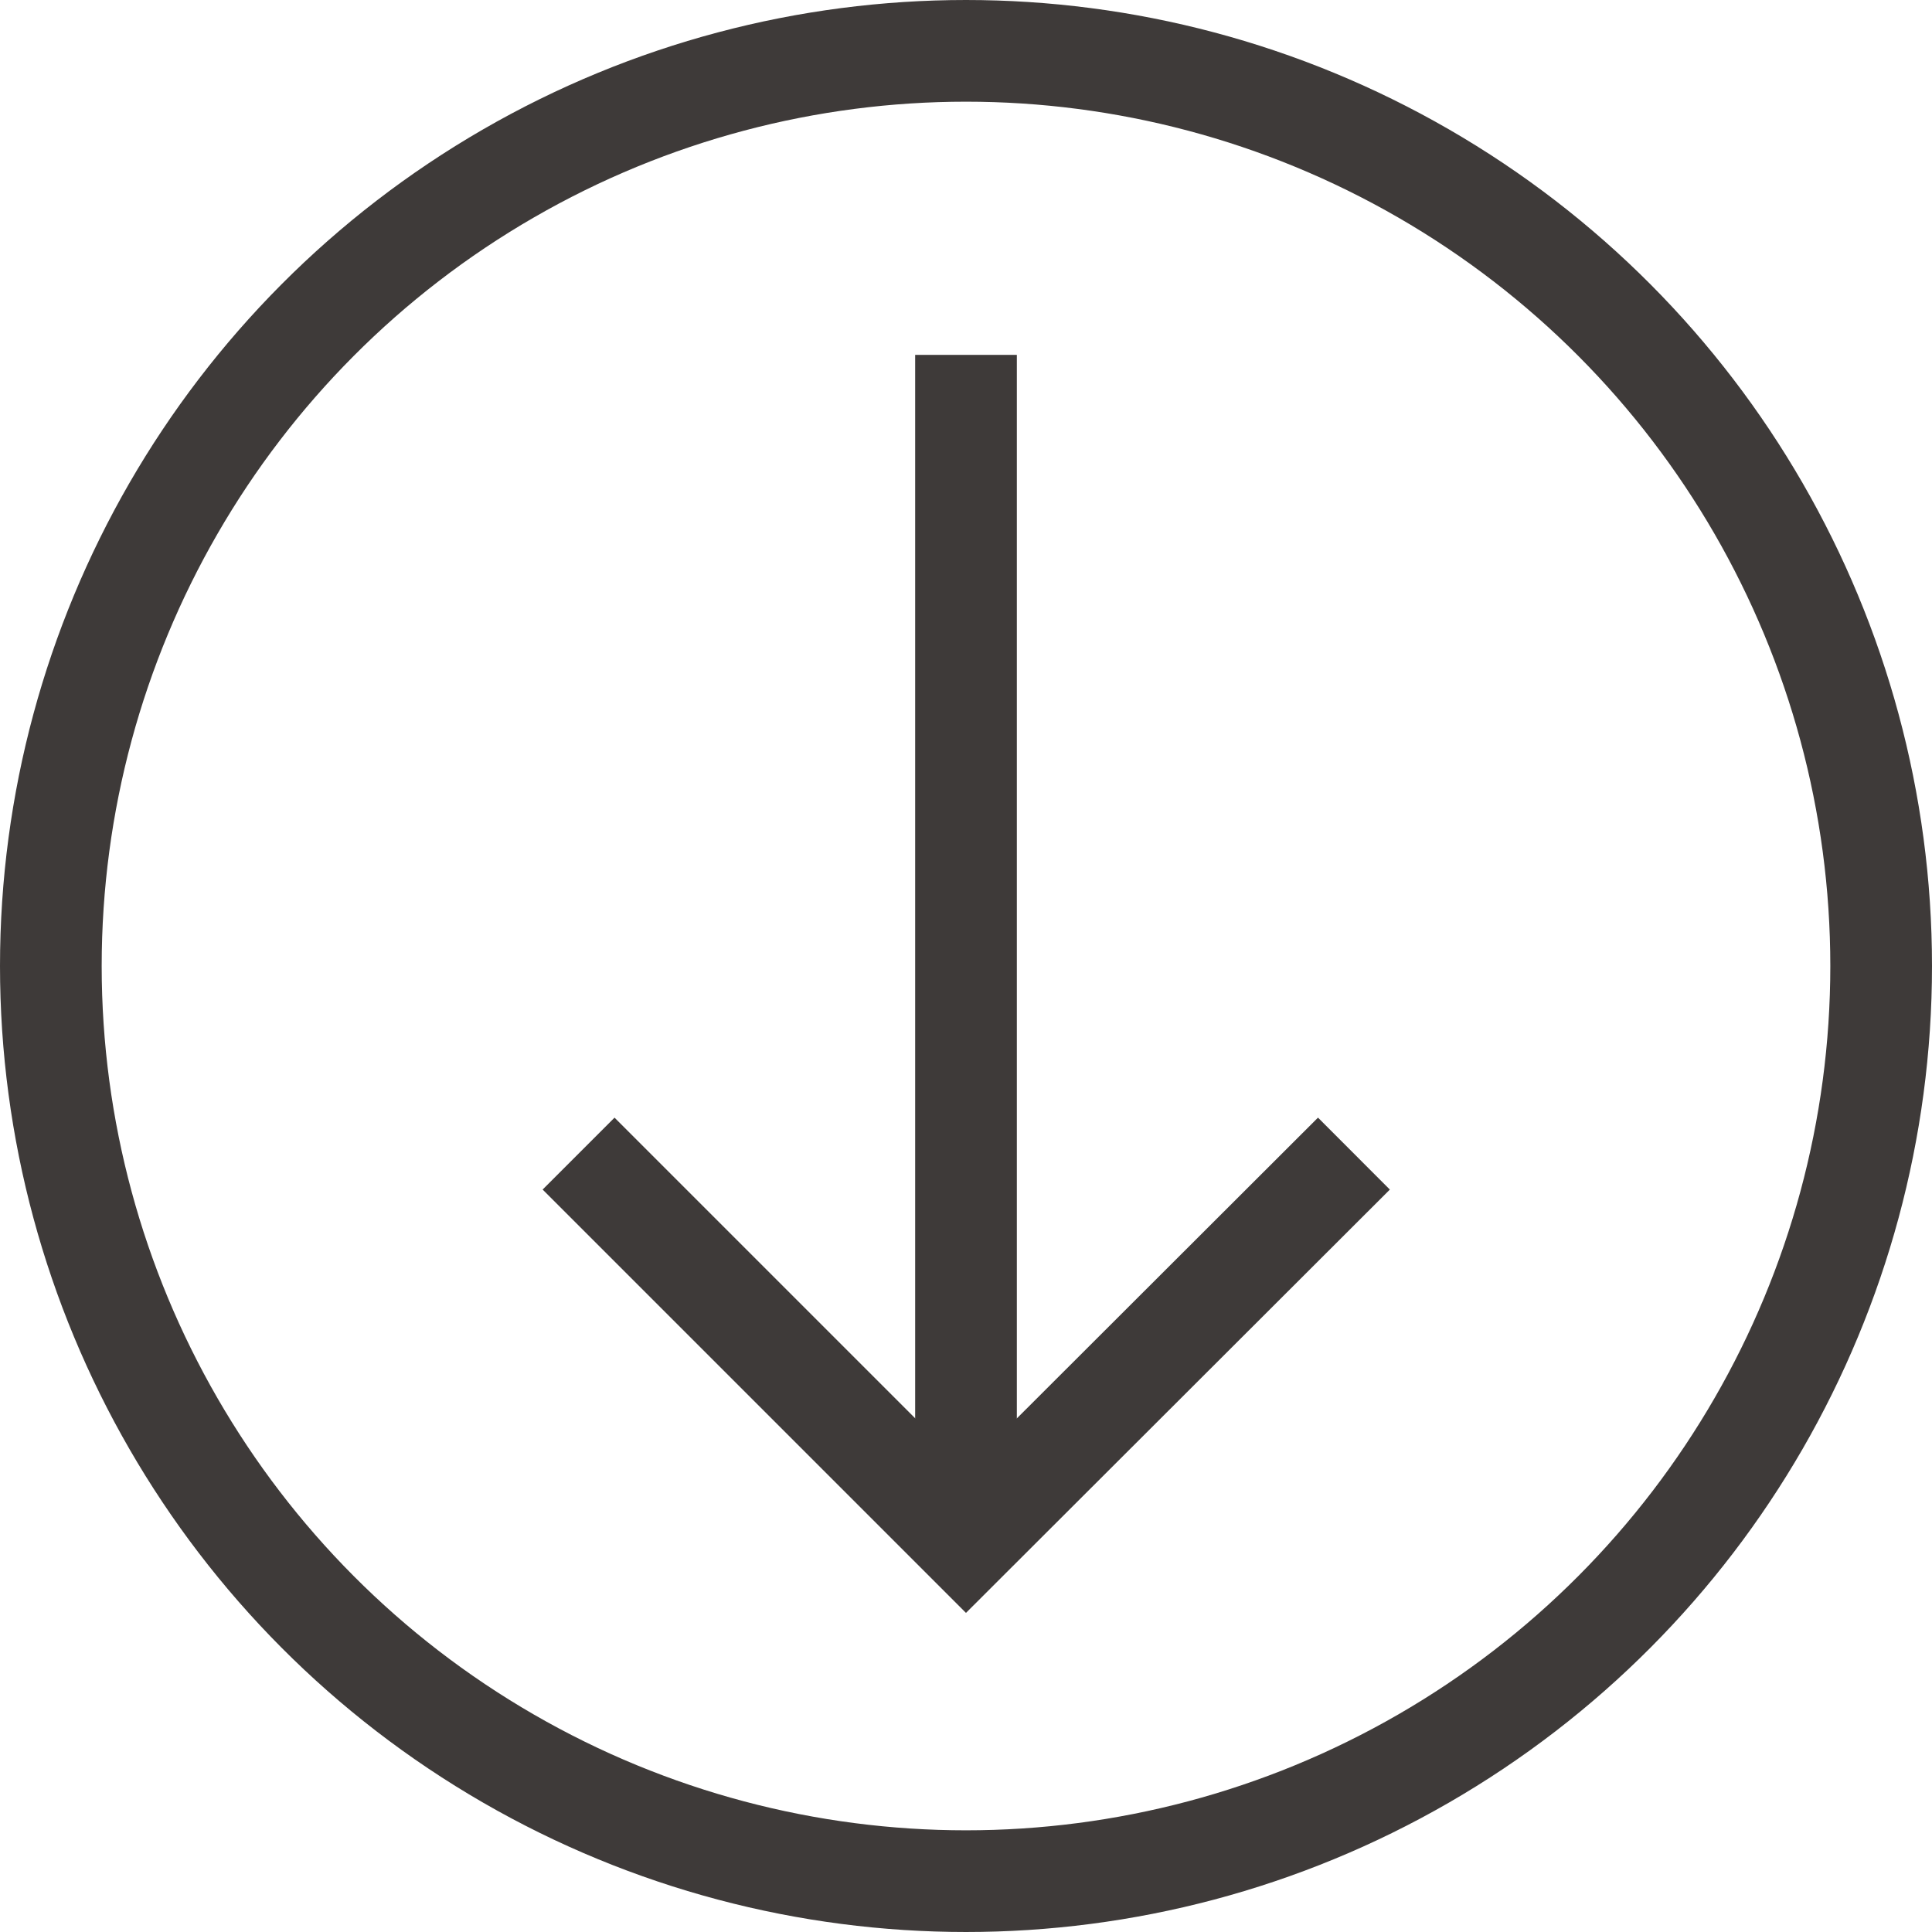
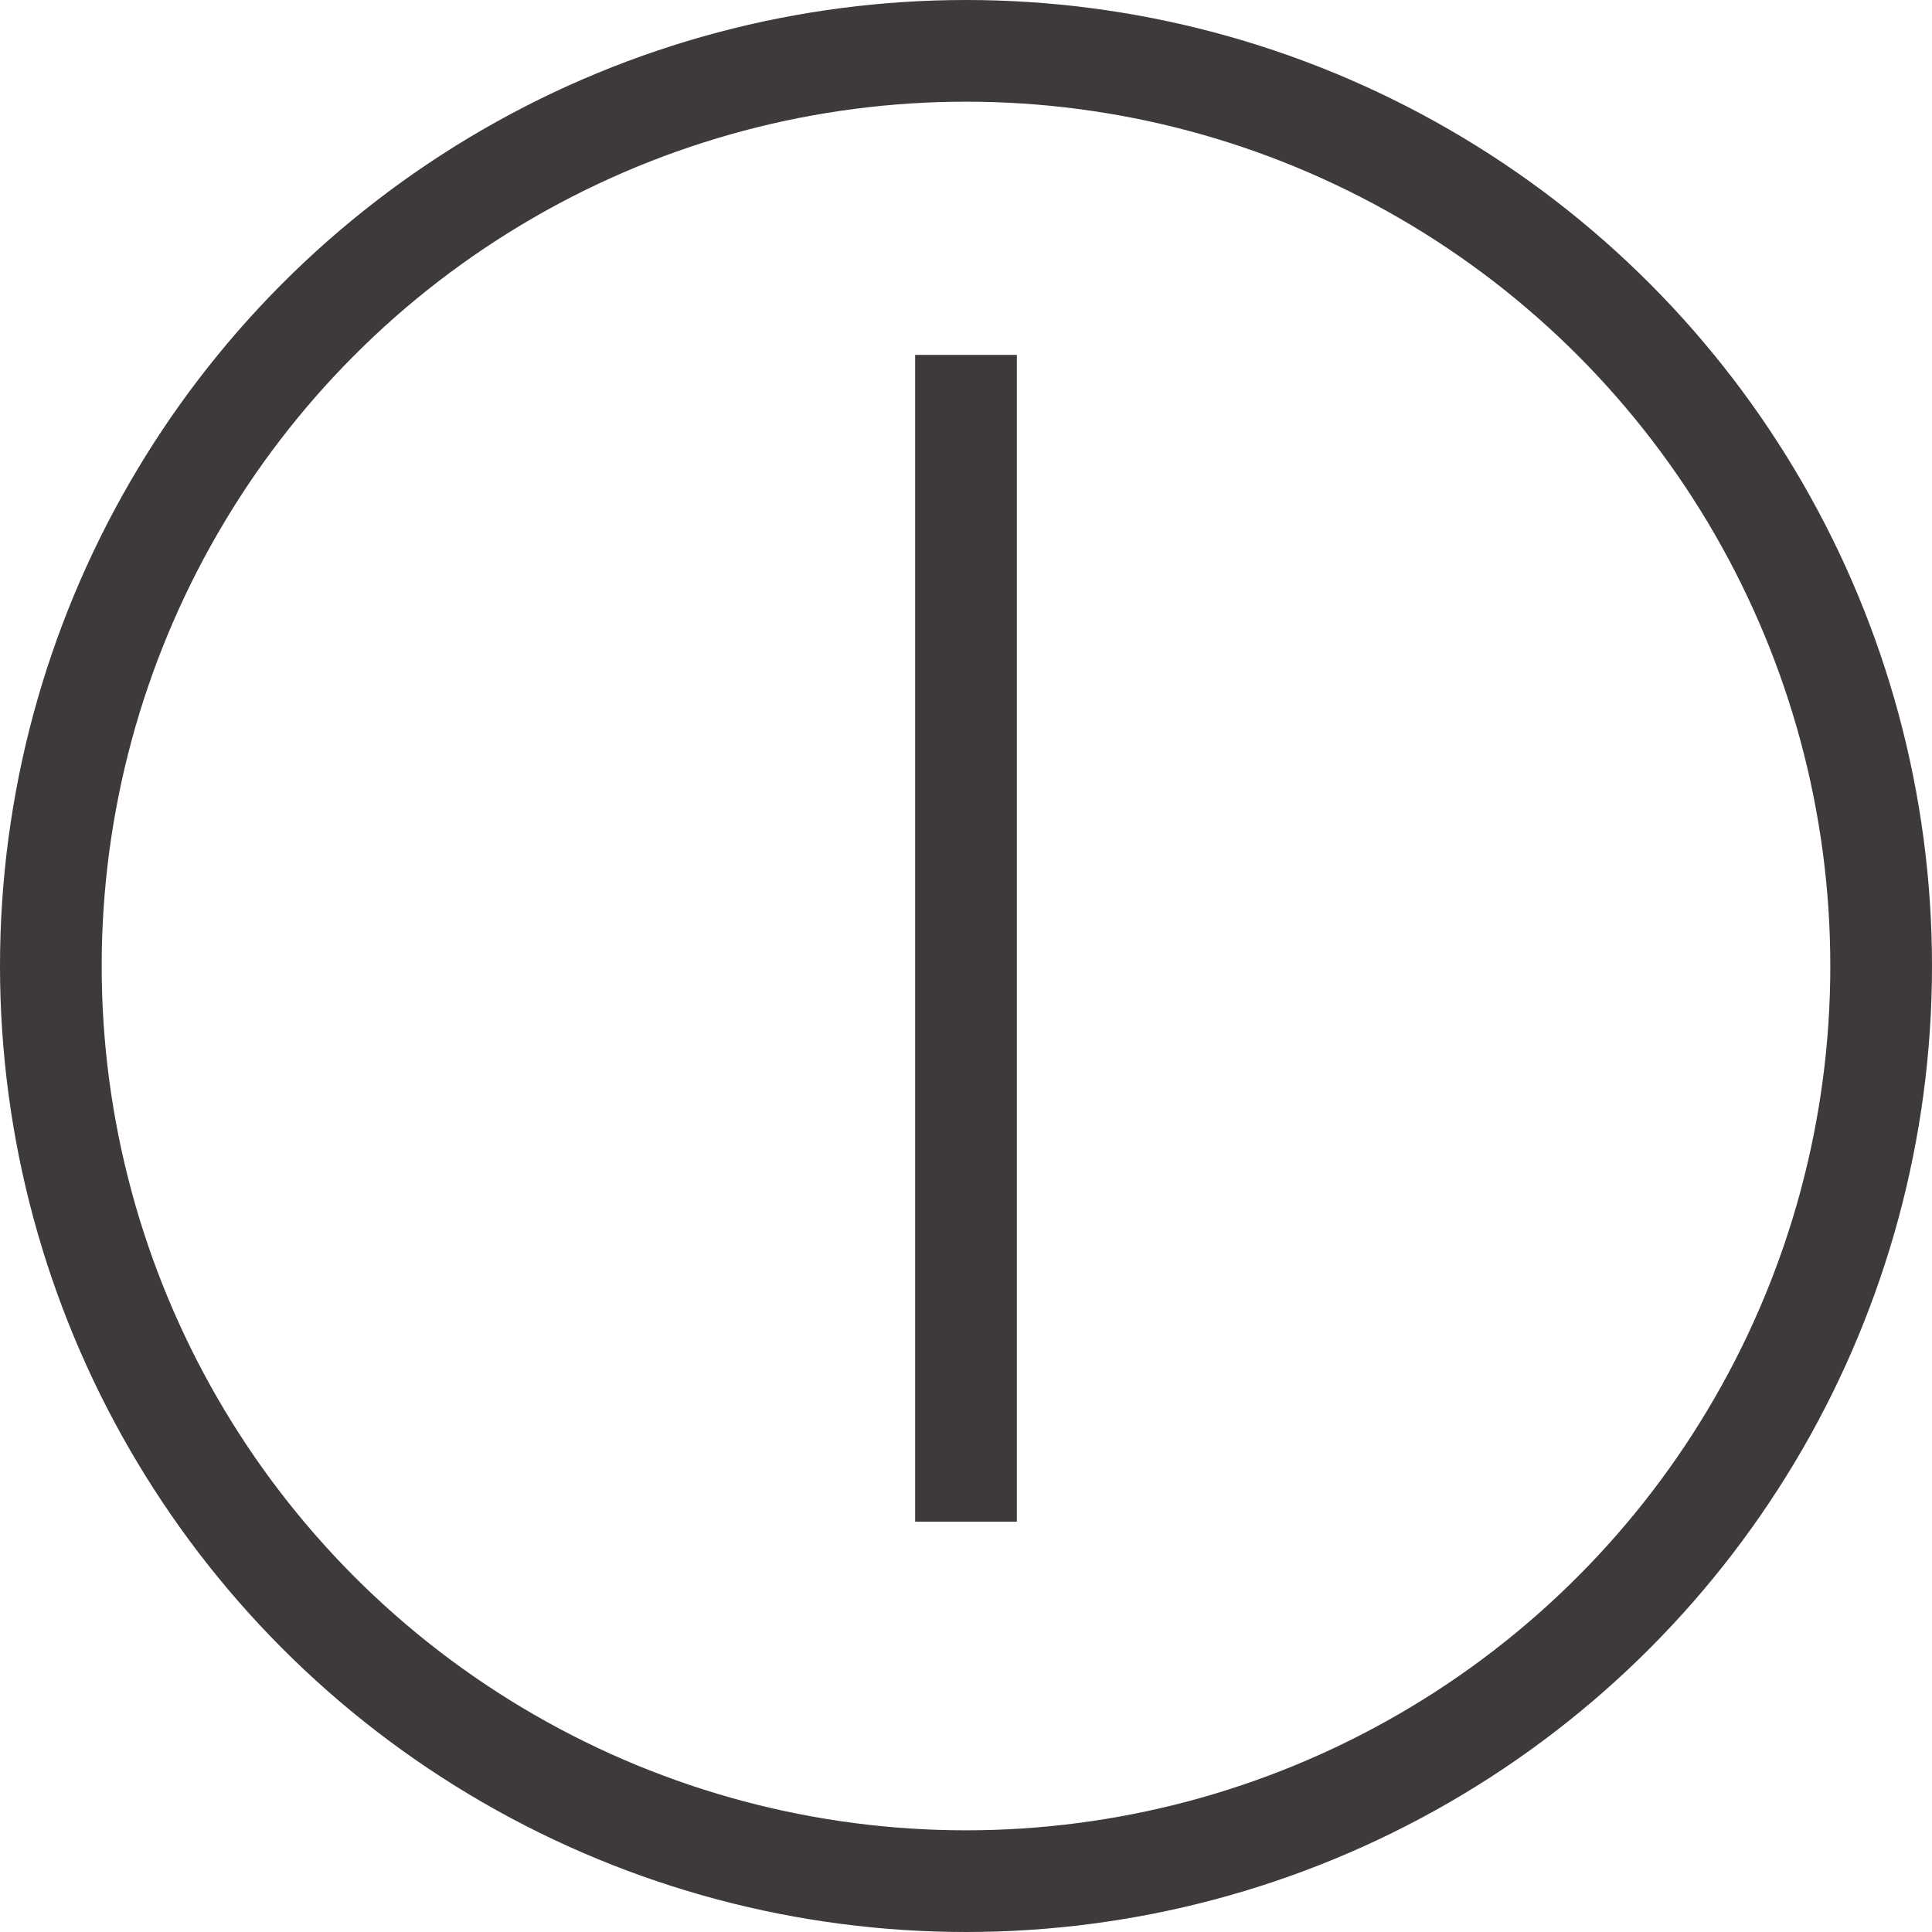
<svg xmlns="http://www.w3.org/2000/svg" viewBox="0 0 38 38">
  <defs>
    <style>.cls-1{fill:none;stroke:#3e3a39;stroke-miterlimit:10;stroke-width:2px;}</style>
  </defs>
  <g id="レイヤー_2" data-name="レイヤー 2">
    <g id="レイヤー_1-2" data-name="レイヤー 1">
      <circle class="cls-1" cx="19" cy="19" r="18" />
      <line class="cls-1" x1="19" y1="29.93" x2="19" y2="6.98" />
-       <polyline class="cls-1" points="11.38 22.69 19 30.31 26.63 22.69" />
    </g>
  </g>
</svg>